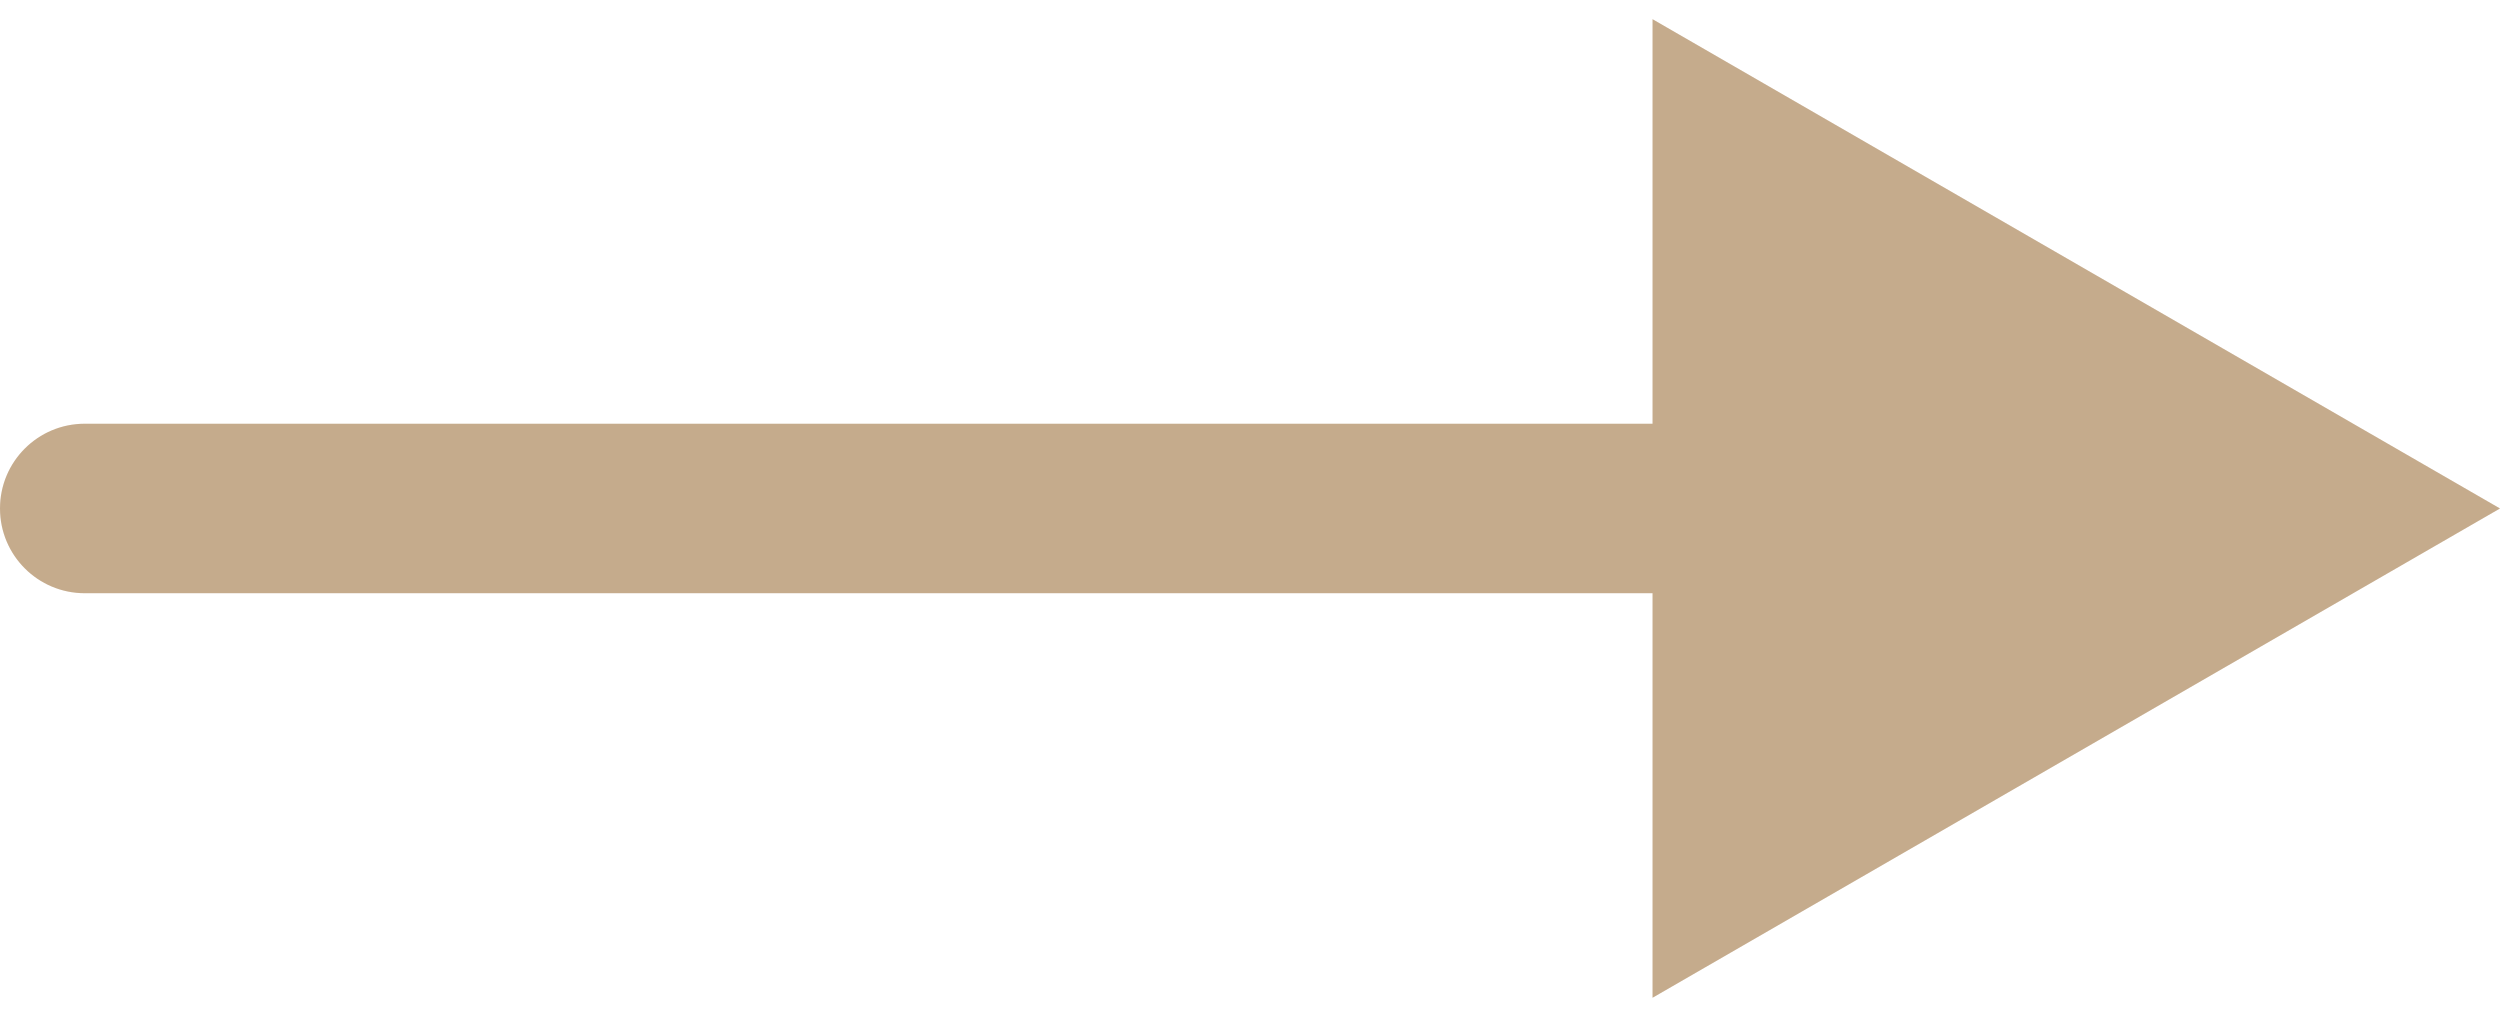
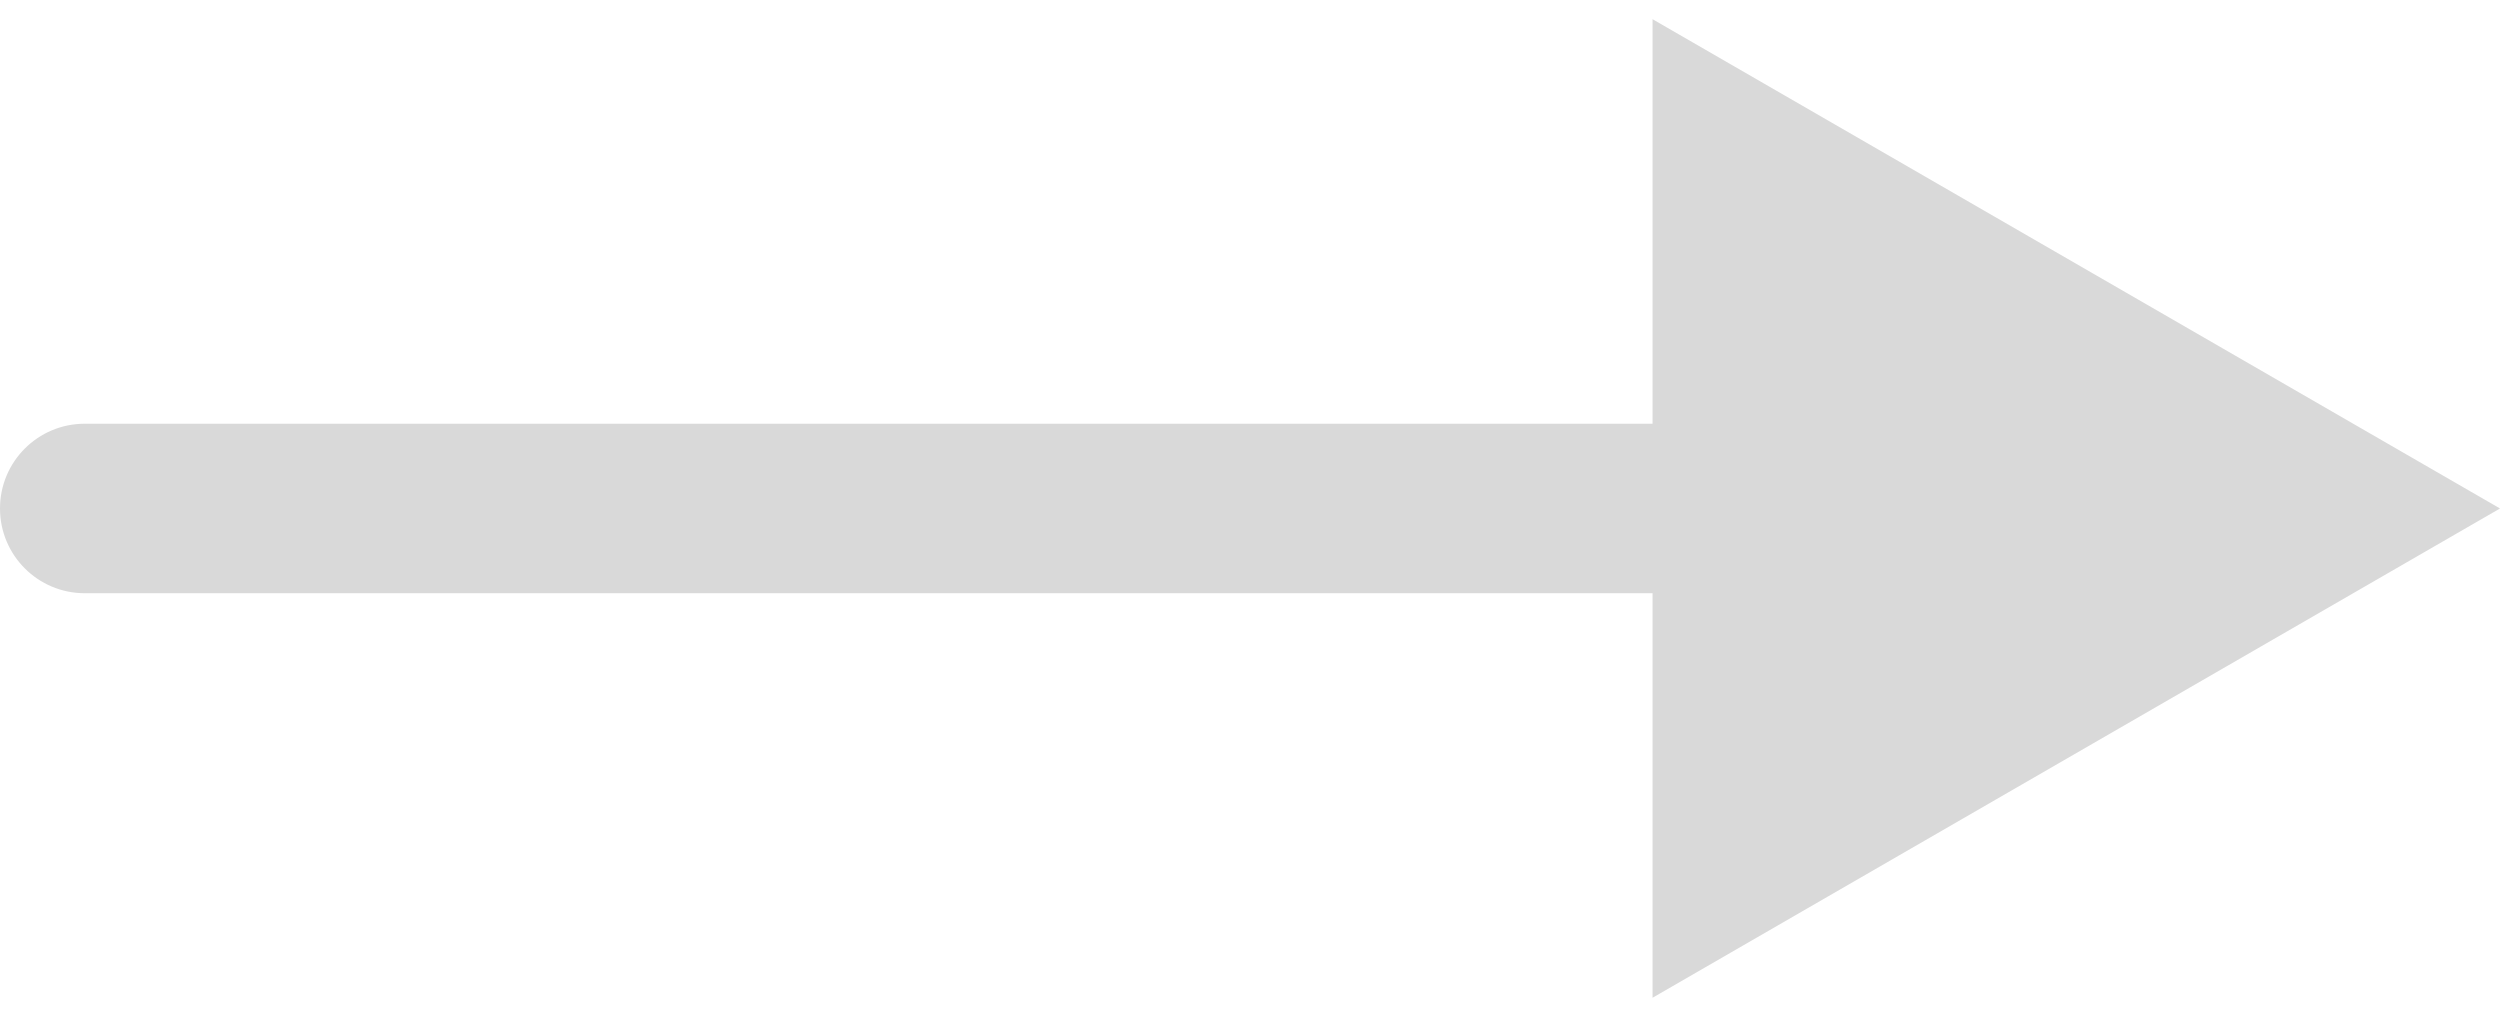
<svg xmlns="http://www.w3.org/2000/svg" width="59" height="24" viewBox="0 0 59 24" fill="none">
-   <path d="M2 10C0.895 10 0 10.895 0 12C0 13.105 0.895 14 2 14V10ZM59 12L39 0.453V23.547L59 12ZM2 14H41V10H2V14Z" fill="#E8C9A5" />
  <path d="M2 10C0.895 10 0 10.895 0 12C0 13.105 0.895 14 2 14V10ZM59 12L39 0.453V23.547L59 12ZM2 14H41V10H2V14Z" fill="black" fill-opacity="0.15" />
</svg>